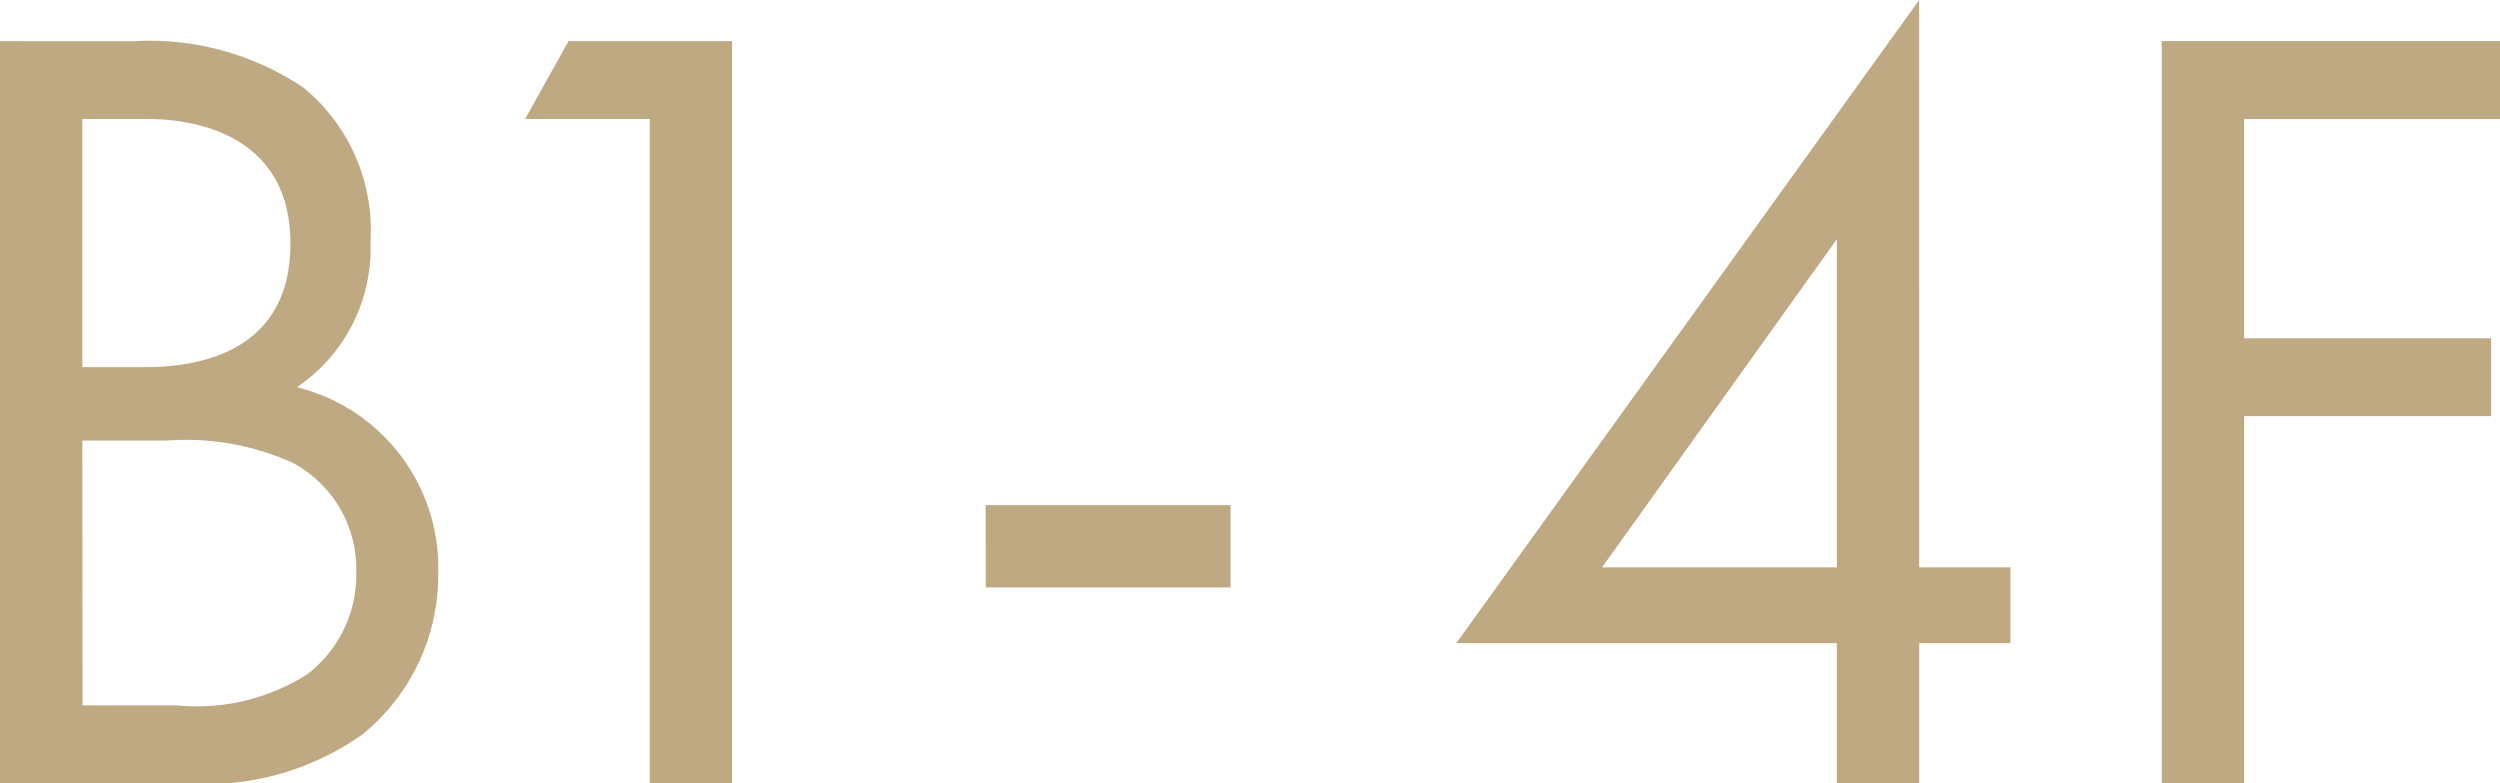
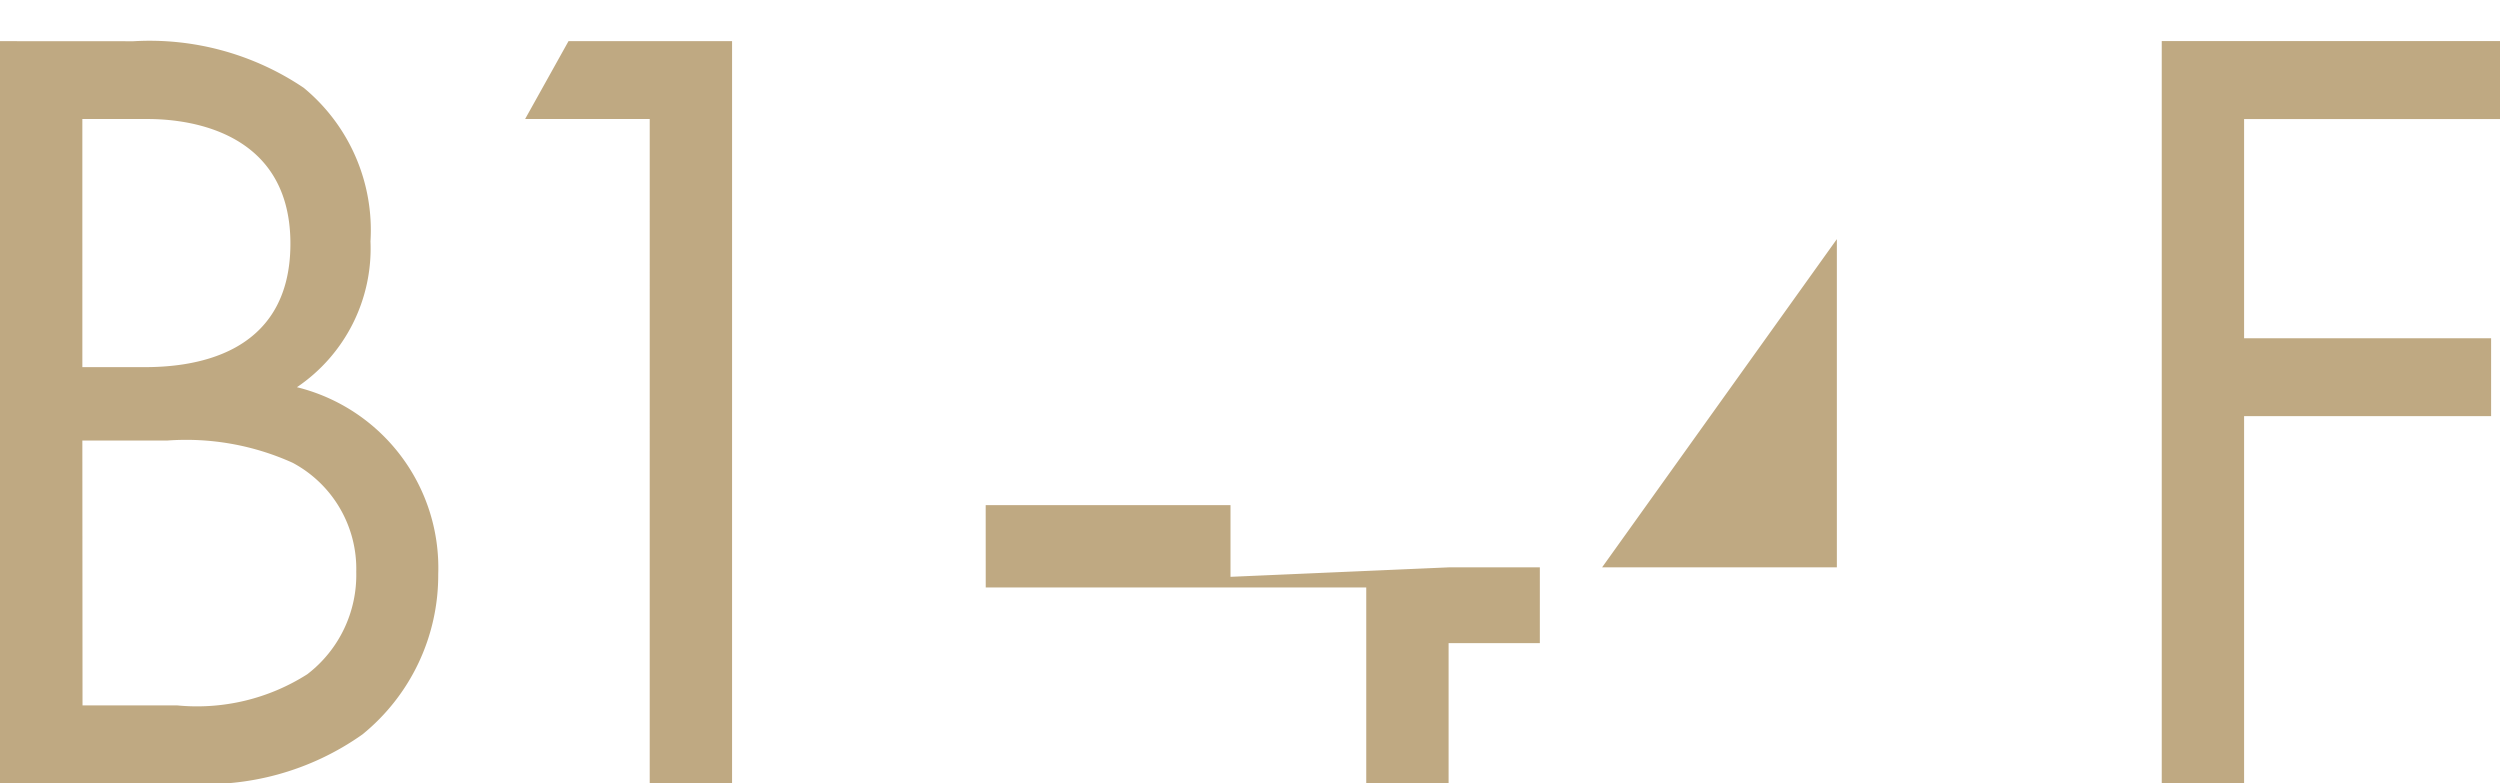
<svg xmlns="http://www.w3.org/2000/svg" width="59.045" height="18.5" viewBox="0 0 59.045 18.5">
-   <path id="パス_8277" data-name="パス 8277" d="M-112.05-69.428V-51.9h4.362a6.394,6.394,0,0,0,4.2-1.156A4.844,4.844,0,0,0-101.7-56.84a4.394,4.394,0,0,0-3.337-4.415A3.955,3.955,0,0,0-103.3-64.7a4.356,4.356,0,0,0-1.577-3.626,6.509,6.509,0,0,0-4.021-1.1Zm1.945,1.839h1.524c.552,0,3.39.053,3.39,2.943,0,2.707-2.418,2.917-3.442,2.917h-1.472Zm0,7.594h2a6.11,6.11,0,0,1,2.969.526,2.84,2.84,0,0,1,1.5,2.575,2.954,2.954,0,0,1-1.156,2.418,4.846,4.846,0,0,1-3.075.736h-2.234Zm13.4,8.094h1.945V-69.428h-3.863l-1.025,1.839h2.943Zm7.936-4.625h5.781V-58.47H-88.77ZM-66.723-70.4-77.654-55.211h8.987V-51.9h1.945v-3.311h2.155V-57h-2.155ZM-74.212-57l5.545-7.752V-57Zm21.207-12.43h-7.989V-51.9h1.945v-8.672h5.834v-1.839h-5.834v-5.177h6.044Z" transform="translate(112.05 70.4)" fill="#bfa982" />
+   <path id="パス_8277" data-name="パス 8277" d="M-112.05-69.428V-51.9h4.362a6.394,6.394,0,0,0,4.2-1.156A4.844,4.844,0,0,0-101.7-56.84a4.394,4.394,0,0,0-3.337-4.415A3.955,3.955,0,0,0-103.3-64.7a4.356,4.356,0,0,0-1.577-3.626,6.509,6.509,0,0,0-4.021-1.1Zm1.945,1.839h1.524c.552,0,3.39.053,3.39,2.943,0,2.707-2.418,2.917-3.442,2.917h-1.472Zm0,7.594h2a6.11,6.11,0,0,1,2.969.526,2.84,2.84,0,0,1,1.5,2.575,2.954,2.954,0,0,1-1.156,2.418,4.846,4.846,0,0,1-3.075.736h-2.234Zm13.4,8.094h1.945V-69.428h-3.863l-1.025,1.839h2.943Zm7.936-4.625h5.781V-58.47H-88.77Zh8.987V-51.9h1.945v-3.311h2.155V-57h-2.155ZM-74.212-57l5.545-7.752V-57Zm21.207-12.43h-7.989V-51.9h1.945v-8.672h5.834v-1.839h-5.834v-5.177h6.044Z" transform="translate(112.05 70.4)" fill="#bfa982" />
</svg>